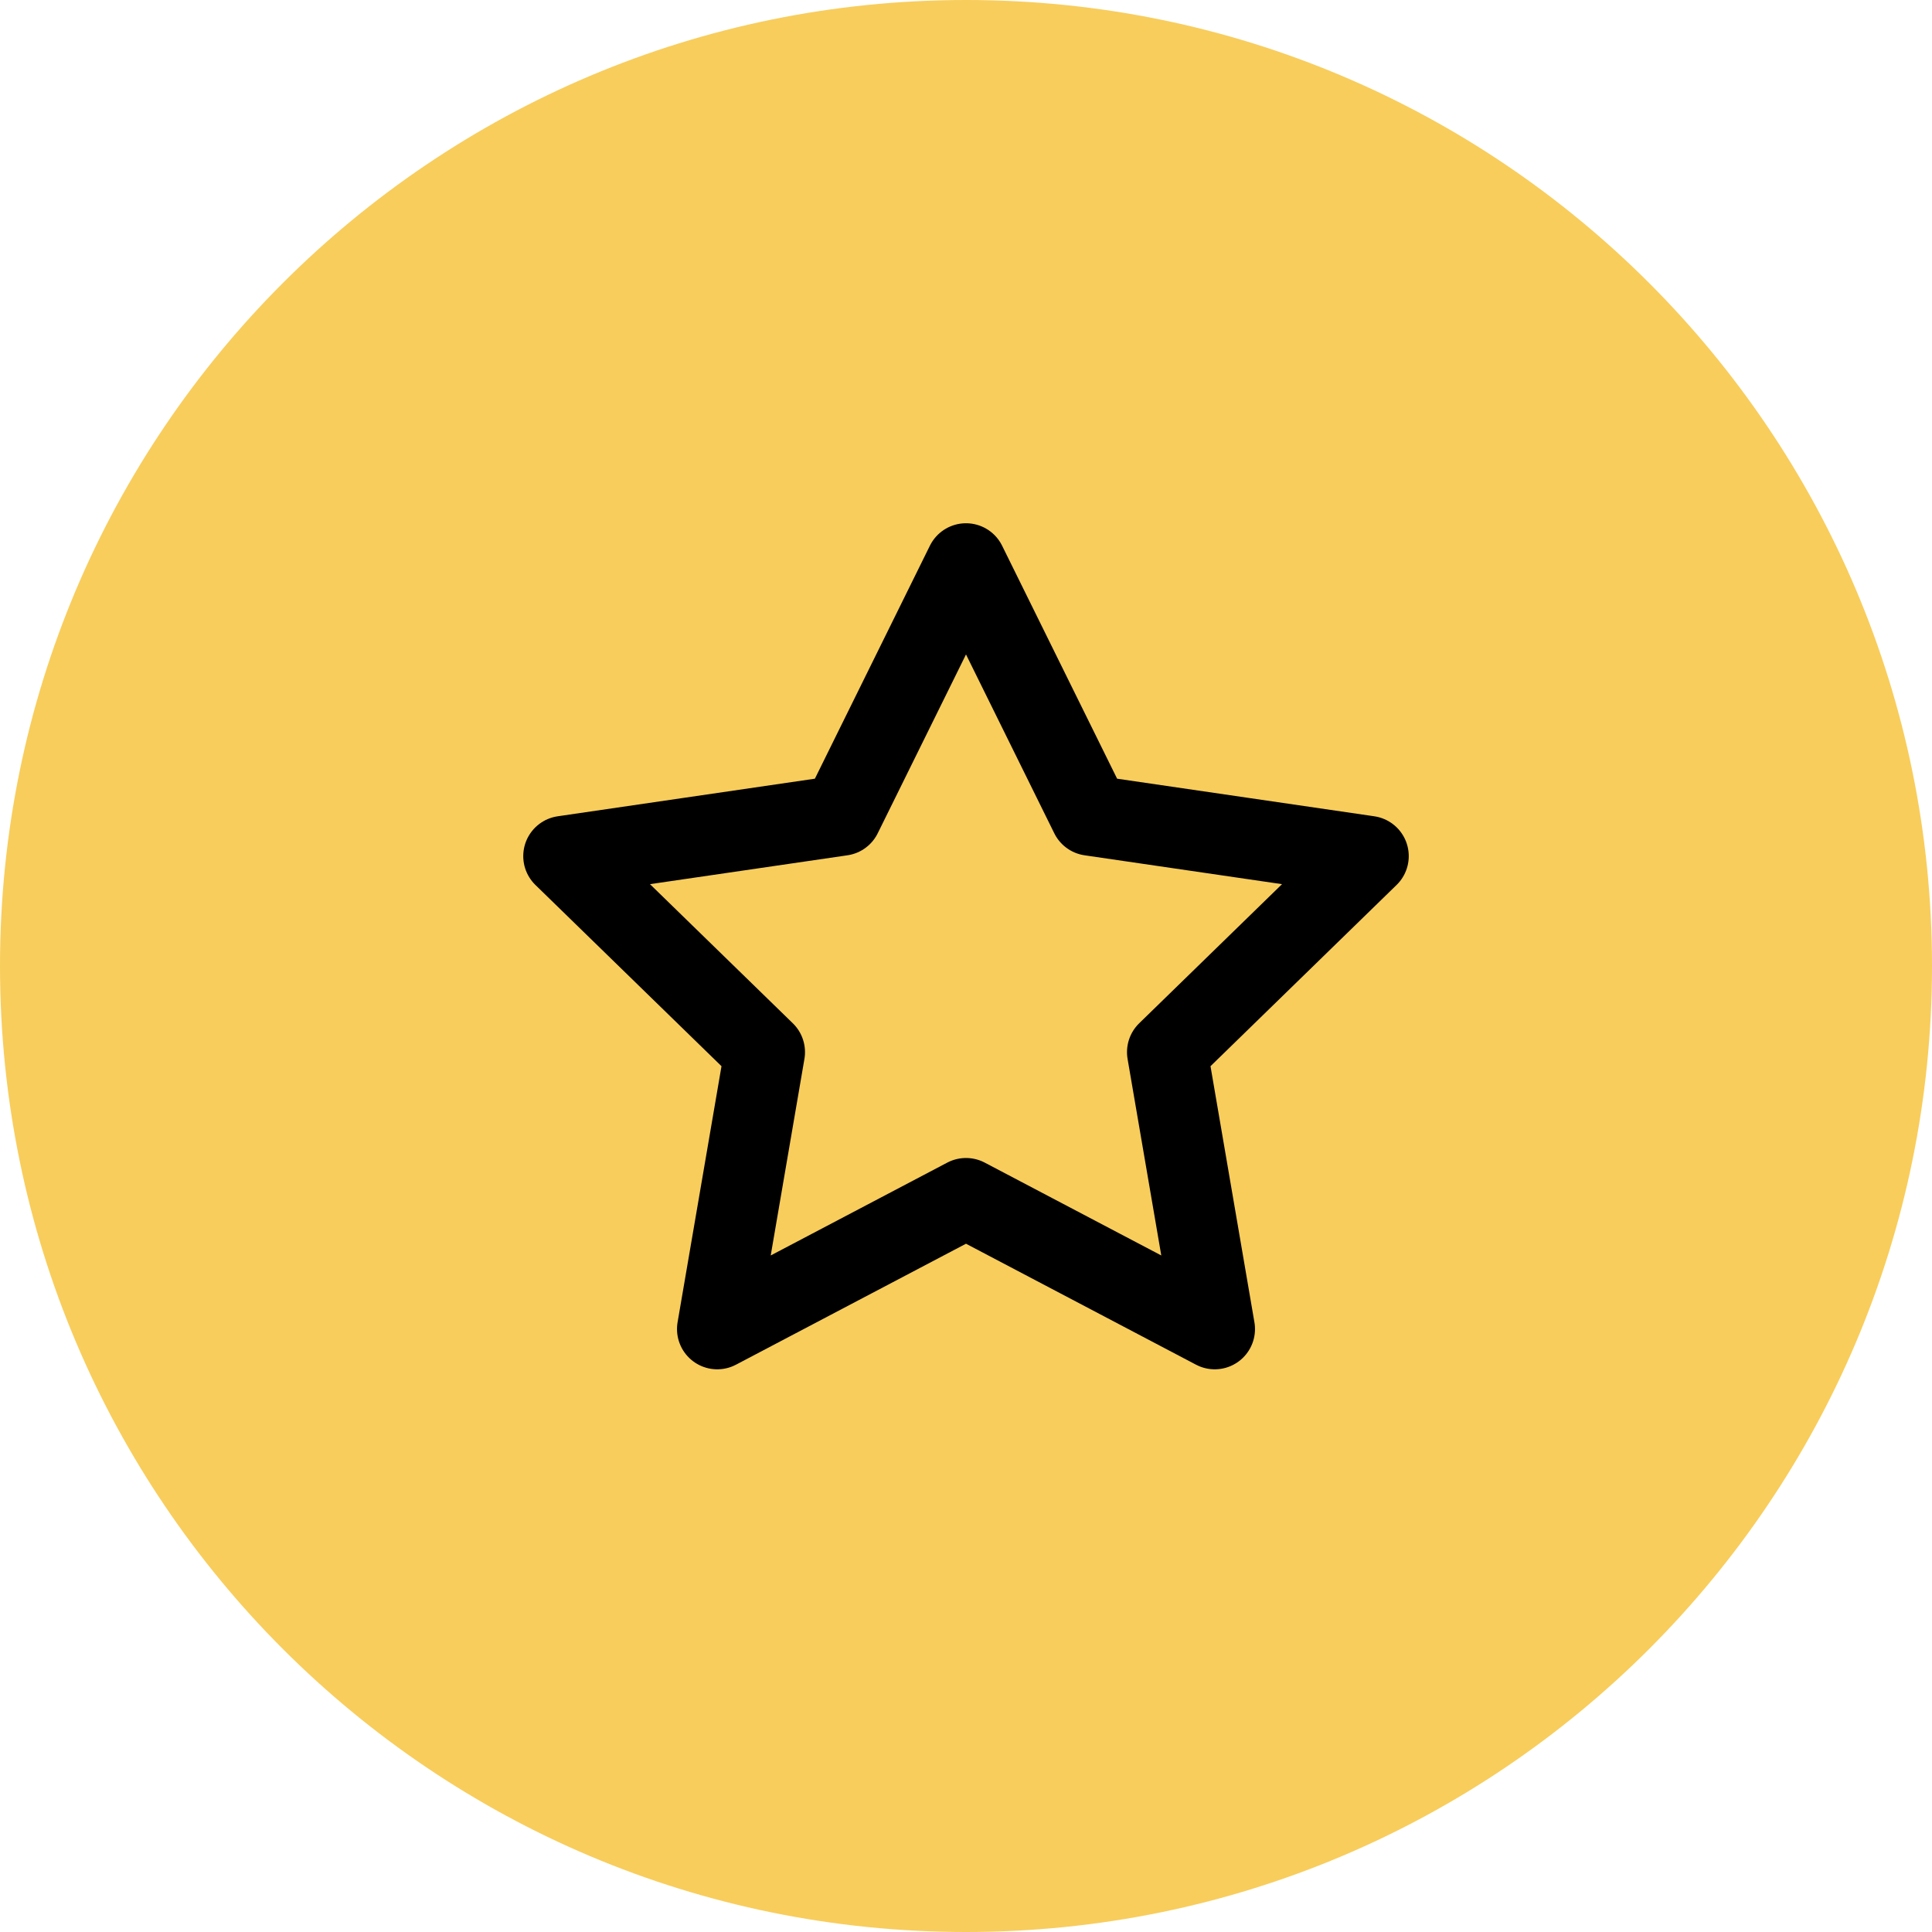
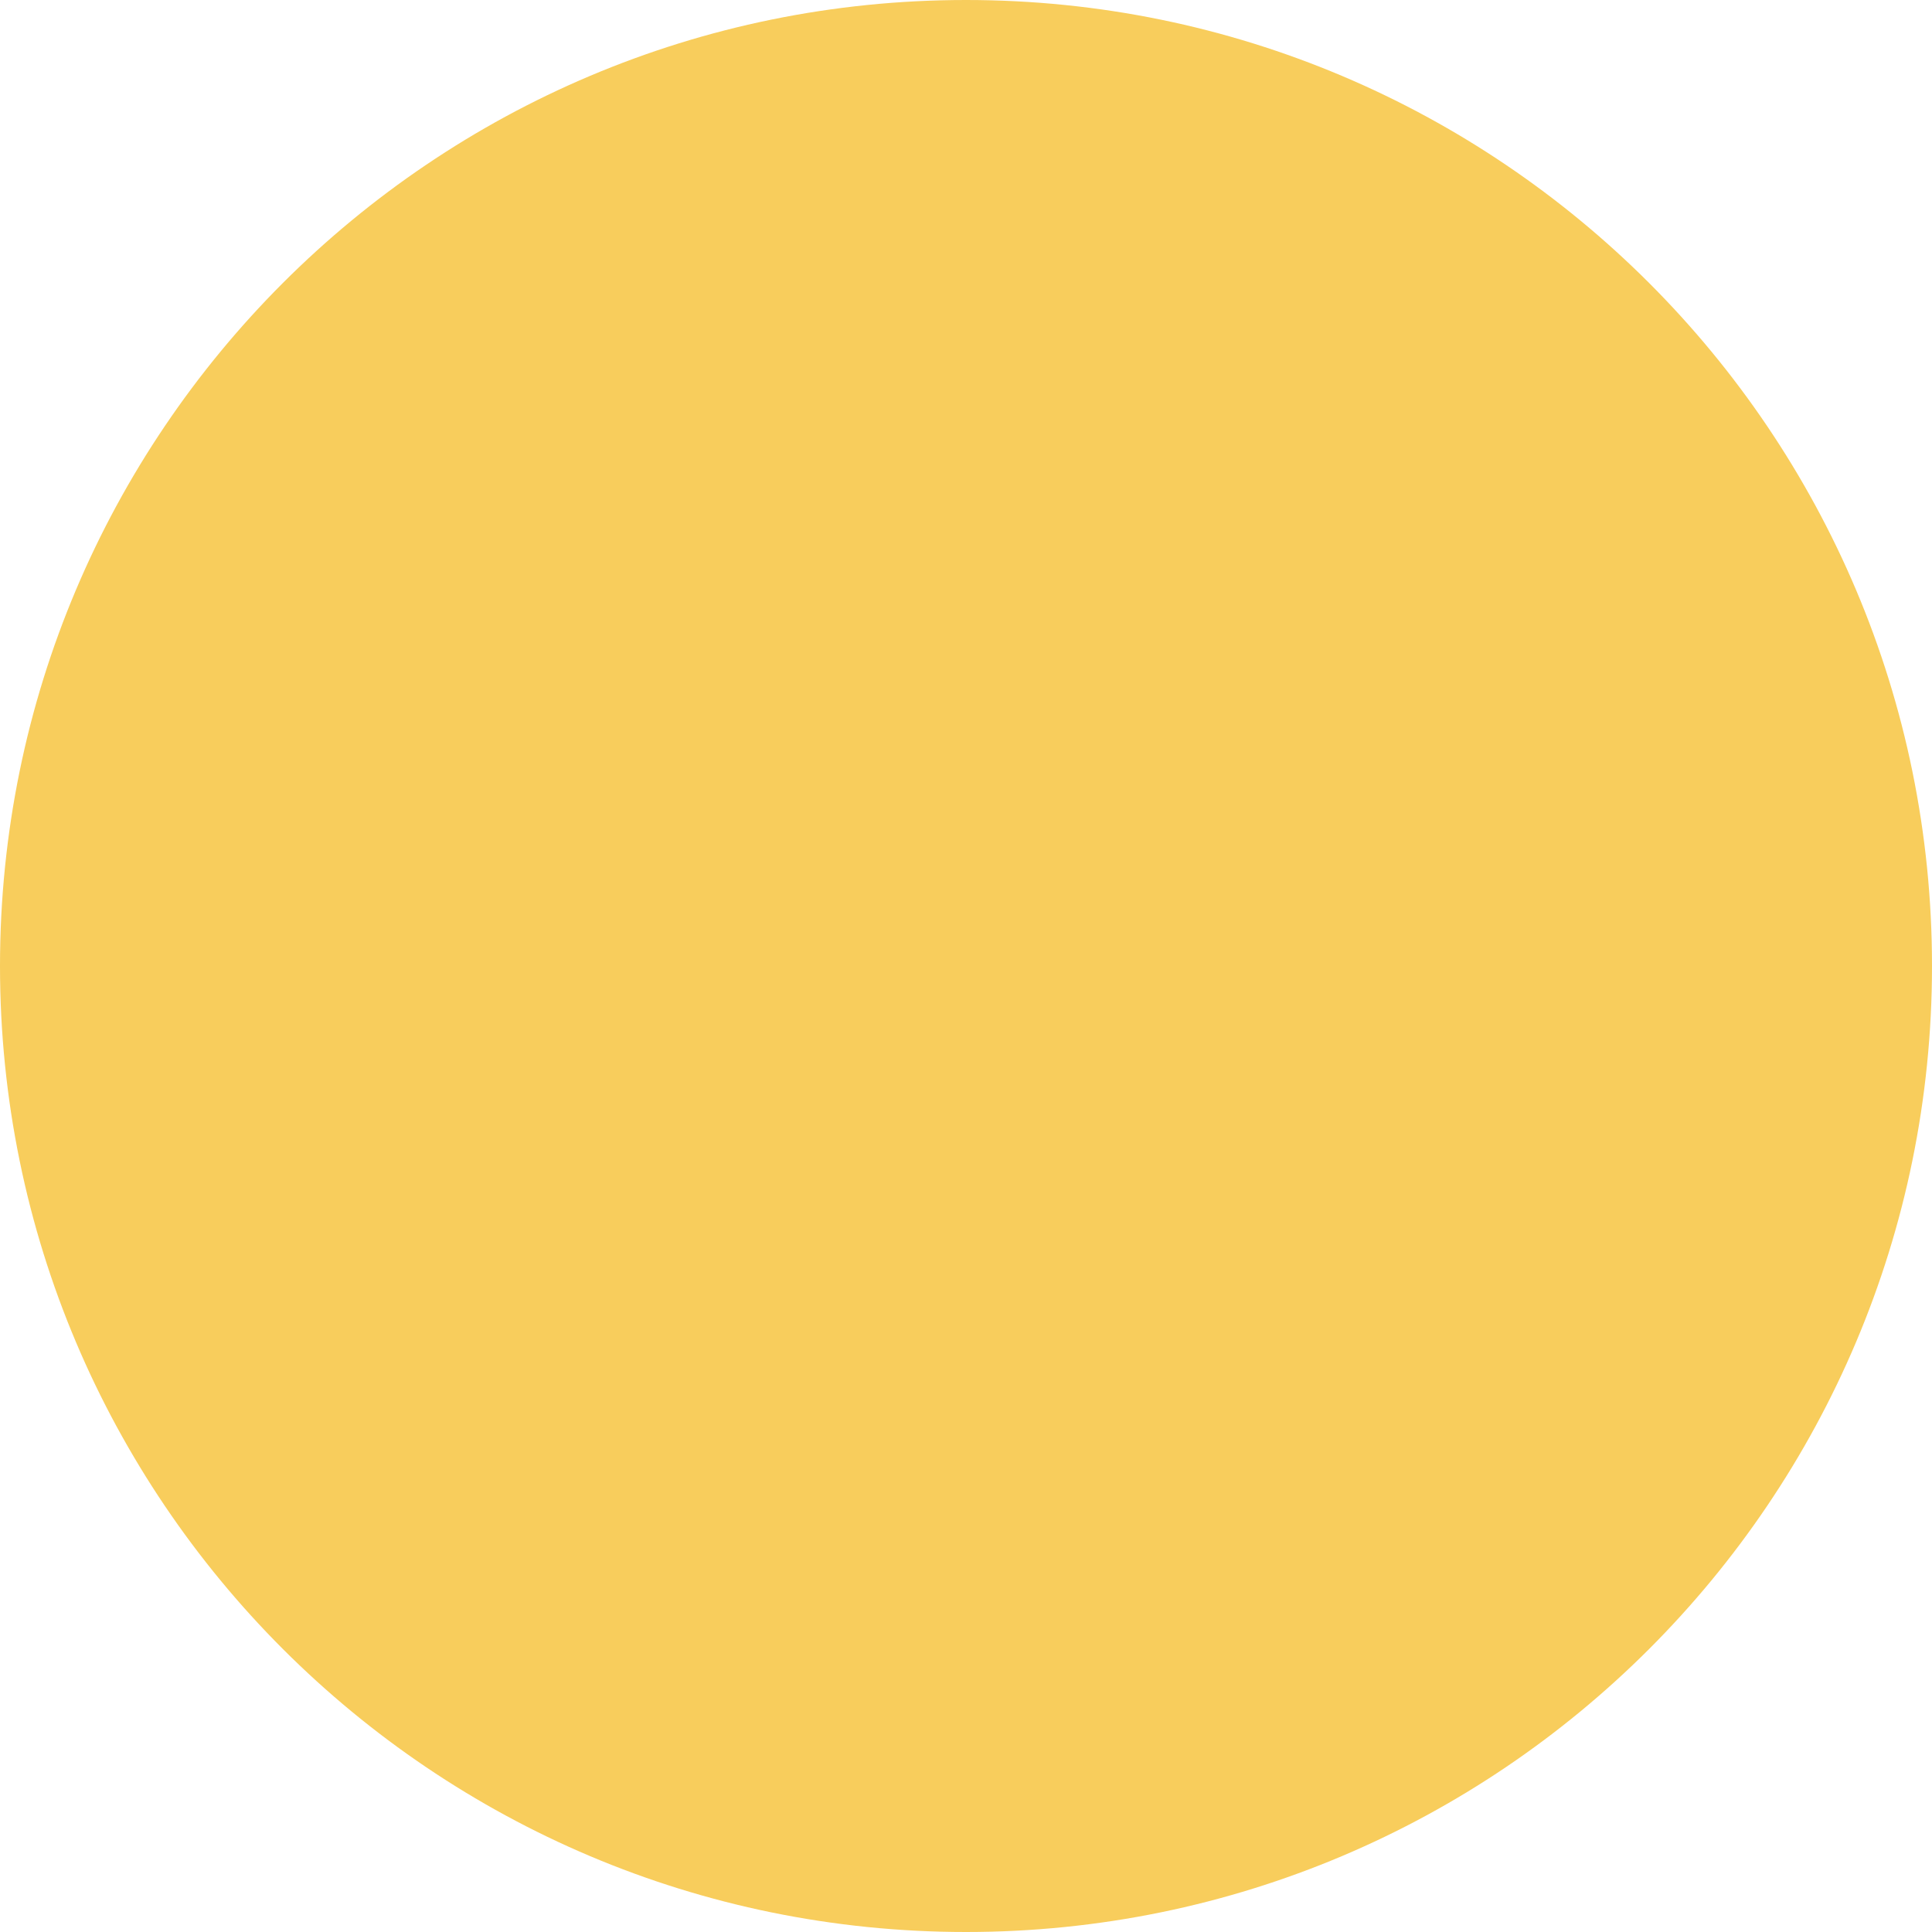
<svg xmlns="http://www.w3.org/2000/svg" width="48" height="48" viewBox="0 0 48 48" fill="none">
  <path d="M0 24C0 10.745 10.745 0 24 0C37.255 0 48 10.745 48 24C48 37.255 37.255 48 24 48C10.745 48 0 37.255 0 24Z" fill="#F8CD5C" />
-   <path d="M24 14L27.09 20.26L34 21.27L29 26.14L30.18 33.02L24 29.77L17.82 33.02L19 26.14L14 21.27L20.91 20.26L24 14Z" stroke="black" stroke-width="2" stroke-linecap="round" stroke-linejoin="round" />
</svg>